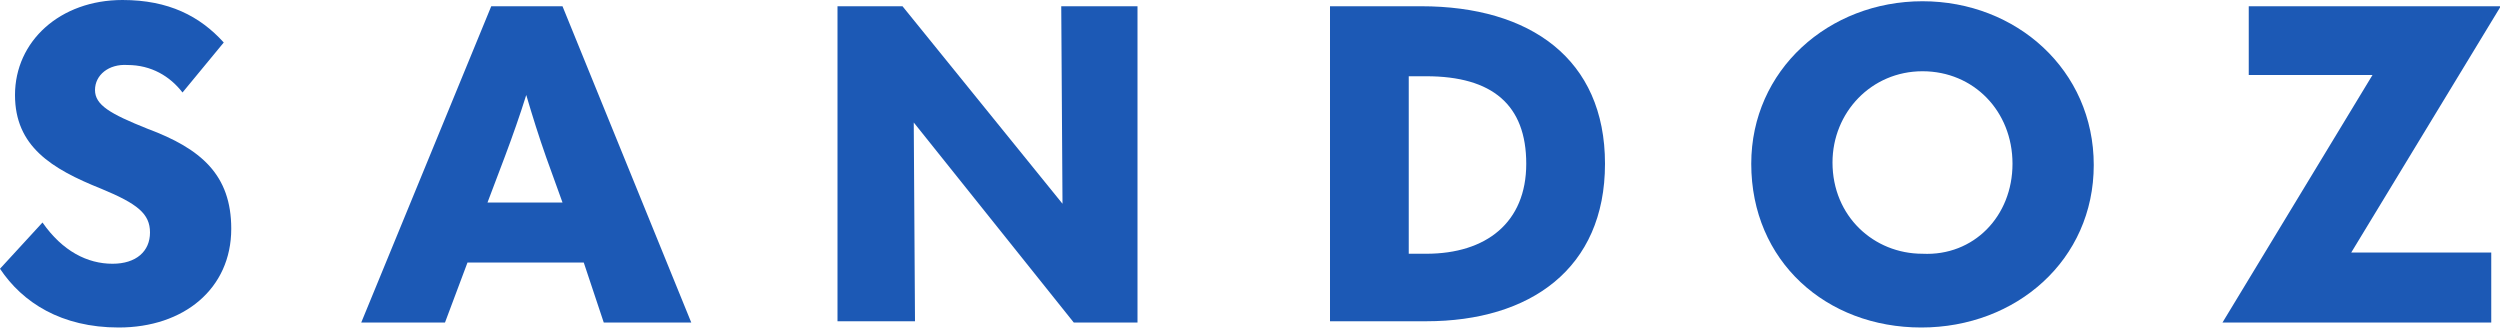
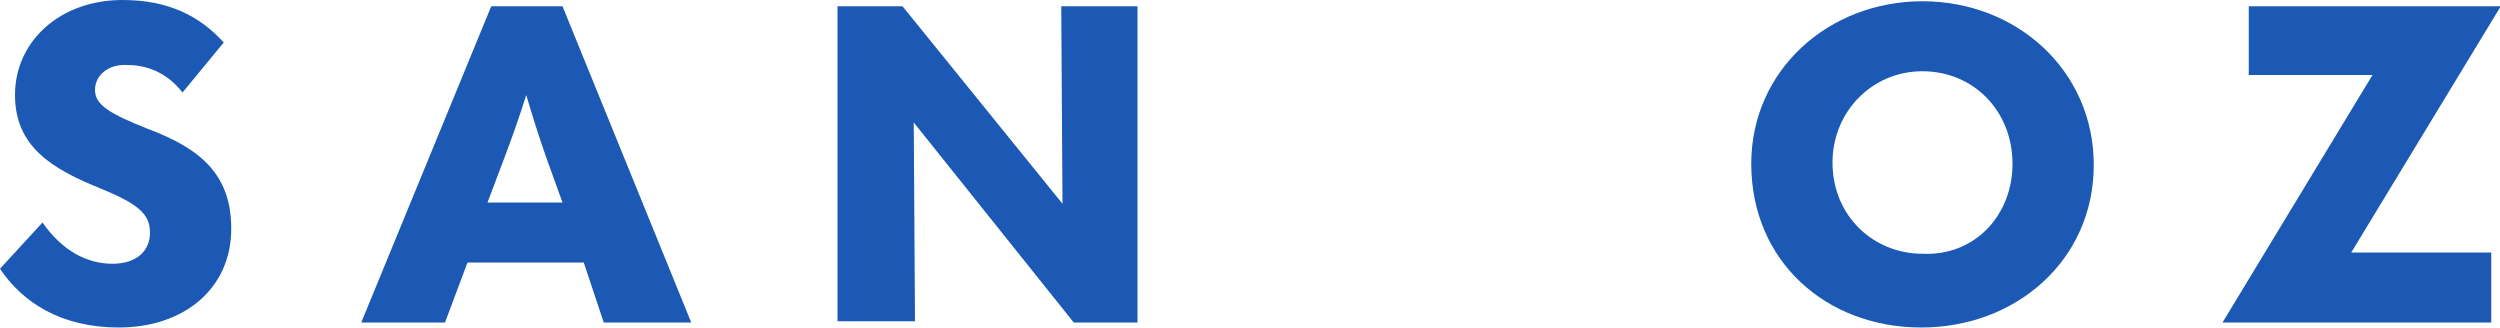
<svg xmlns="http://www.w3.org/2000/svg" xmlns:ns1="http://sodipodi.sourceforge.net/DTD/sodipodi-0.dtd" xmlns:ns2="http://www.inkscape.org/namespaces/inkscape" version="1.1" id="svg6" x="0px" y="0px" width="200px" height="26.2px" viewBox="0 0 200 26.2" style="enable-background:new 0 0 200 26.2;" xml:space="preserve">
  <style type="text/css">
	.st0{fill:#1C59B5;}
</style>
  <ns1:namedview bordercolor="#000000" borderopacity="0.25" id="namedview6" ns2:current-layer="svg6" ns2:cx="97.883598" ns2:cy="13.624339" ns2:deskcolor="#d1d1d1" ns2:pagecheckerboard="0" ns2:pageopacity="0.0" ns2:showpageshadow="2" ns2:window-height="1001" ns2:window-maximized="1" ns2:window-width="1920" ns2:window-x="-9" ns2:window-y="-9" ns2:zoom="3.78" pagecolor="#ffffff">
	</ns1:namedview>
  <path id="path1" class="st0" d="M0,21.5l3.4-3.7C5,20.1,7,21.1,9,21.1c1.9,0,3-1,3-2.5s-1-2.3-3.9-3.5c-4-1.6-6.9-3.4-6.9-7.5  C1.2,3.3,4.8,0,9.8,0c3.7,0,6.2,1.3,8.1,3.4l-3.3,4c-1-1.3-2.5-2.2-4.4-2.2C8.7,5.1,7.6,6,7.6,7.2s1.2,1.9,4.2,3.1  c4.3,1.6,6.7,3.7,6.7,8c0,4.8-3.8,7.9-9,7.9C4.9,26.2,1.8,24.2,0,21.5L0,21.5z" />
  <path id="path2" class="st0" d="M48.3,25.8L46.7,21h-9.3l-1.8,4.8h-6.7L39.3,0.5H45l10.3,25.3H48.3L48.3,25.8z M39,16.2h6l-1.3-3.6  c-0.6-1.7-1.1-3.3-1.6-5c-0.5,1.6-1.1,3.3-1.7,4.9L39,16.2L39,16.2z" />
  <path id="path3" class="st0" d="M84.9,0.5H91v25.3h-5.1L73.1,9.8l0.1,15.9h-6.2V0.5h5.2l12.8,15.8L84.9,0.5L84.9,0.5z" />
-   <path id="path4" class="st0" d="M106.4,25.8V0.5h7.3c8.7,0,14.7,4.2,14.7,12.6c0,8.4-6,12.6-14.3,12.6H106.4L106.4,25.8z   M112.7,20.3h1.4c4.8,0,8-2.5,8-7.2c0-4.7-2.7-7-8-7h-1.4V20.3z" />
  <path id="path5" class="st0" d="M140.1,13.1c0-7.5,6.2-13,13.7-13c7.5,0,13.7,5.5,13.7,13.1s-6.2,13-13.8,13S140.1,20.9,140.1,13.1  L140.1,13.1z M161,13.1c0-4.2-3.1-7.4-7.2-7.4s-7.2,3.3-7.2,7.3c0,4.3,3.3,7.3,7.2,7.3C157.9,20.5,161,17.3,161,13.1L161,13.1z" />
  <path id="path6" class="st0" d="M177.8,25.8L177.8,25.8l12-19.8h-9.9V0.5H200v0.1l-11.9,19.6h11.2v5.6H177.8z" />
</svg>